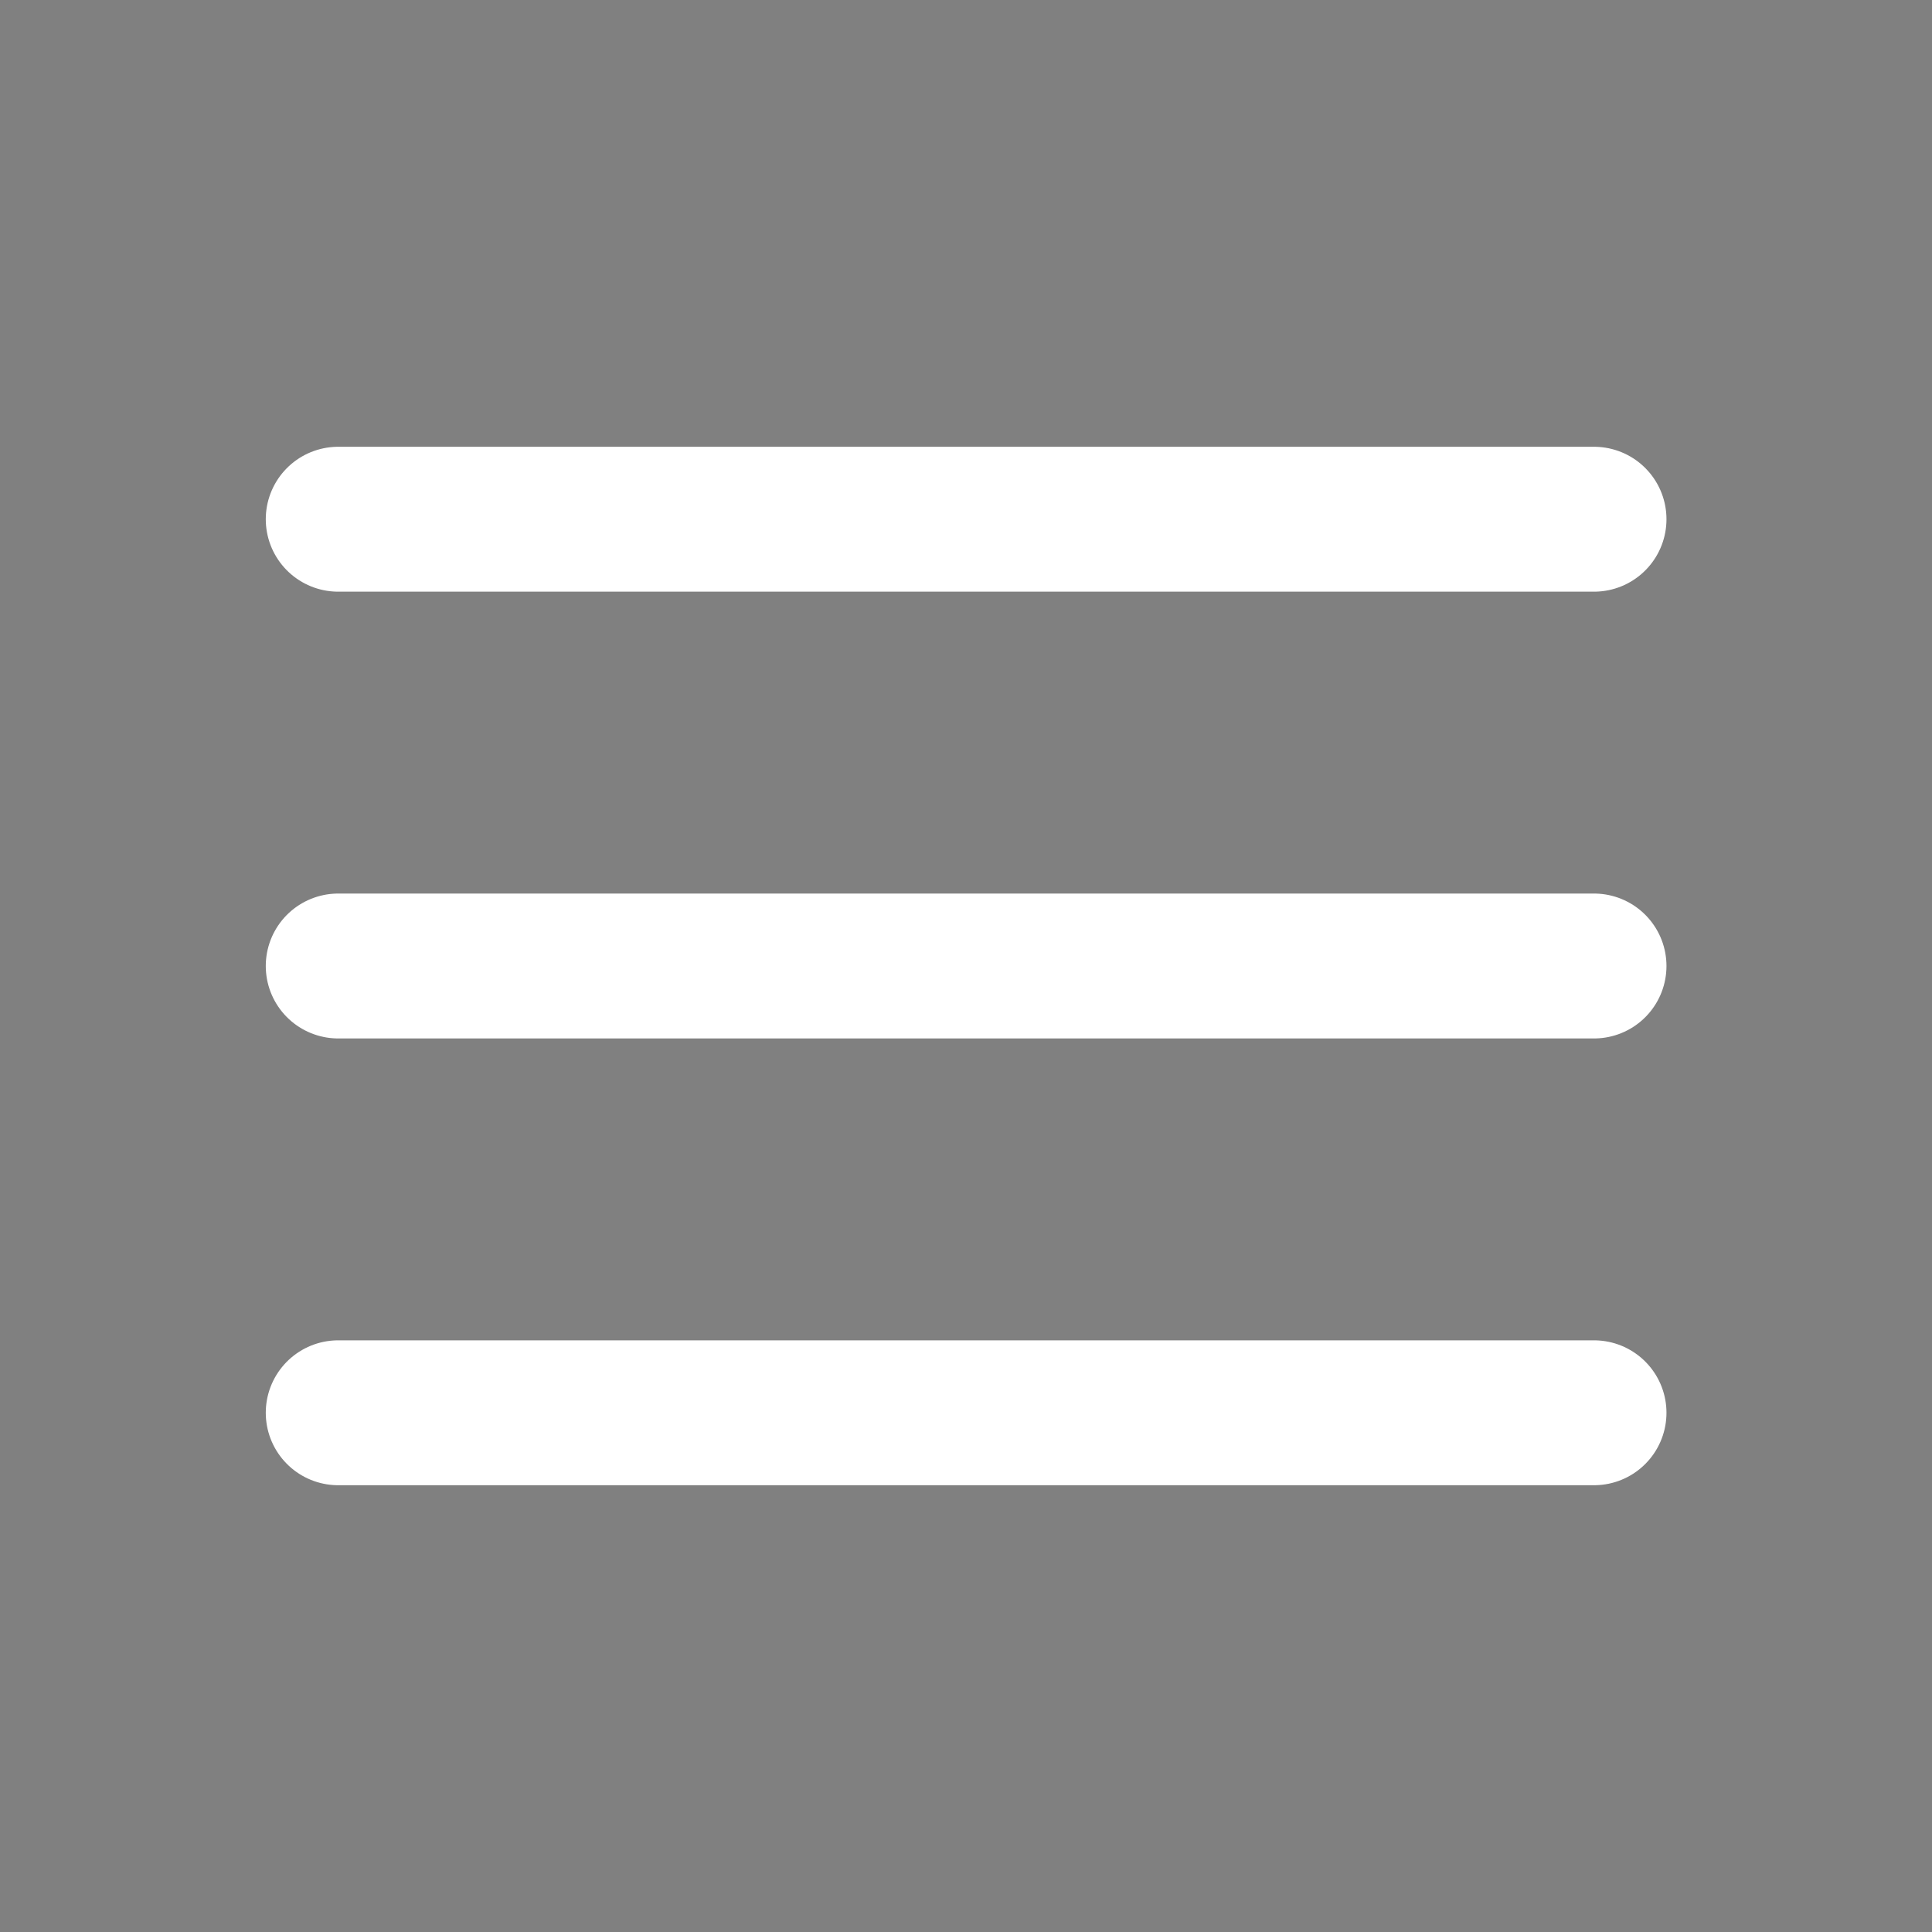
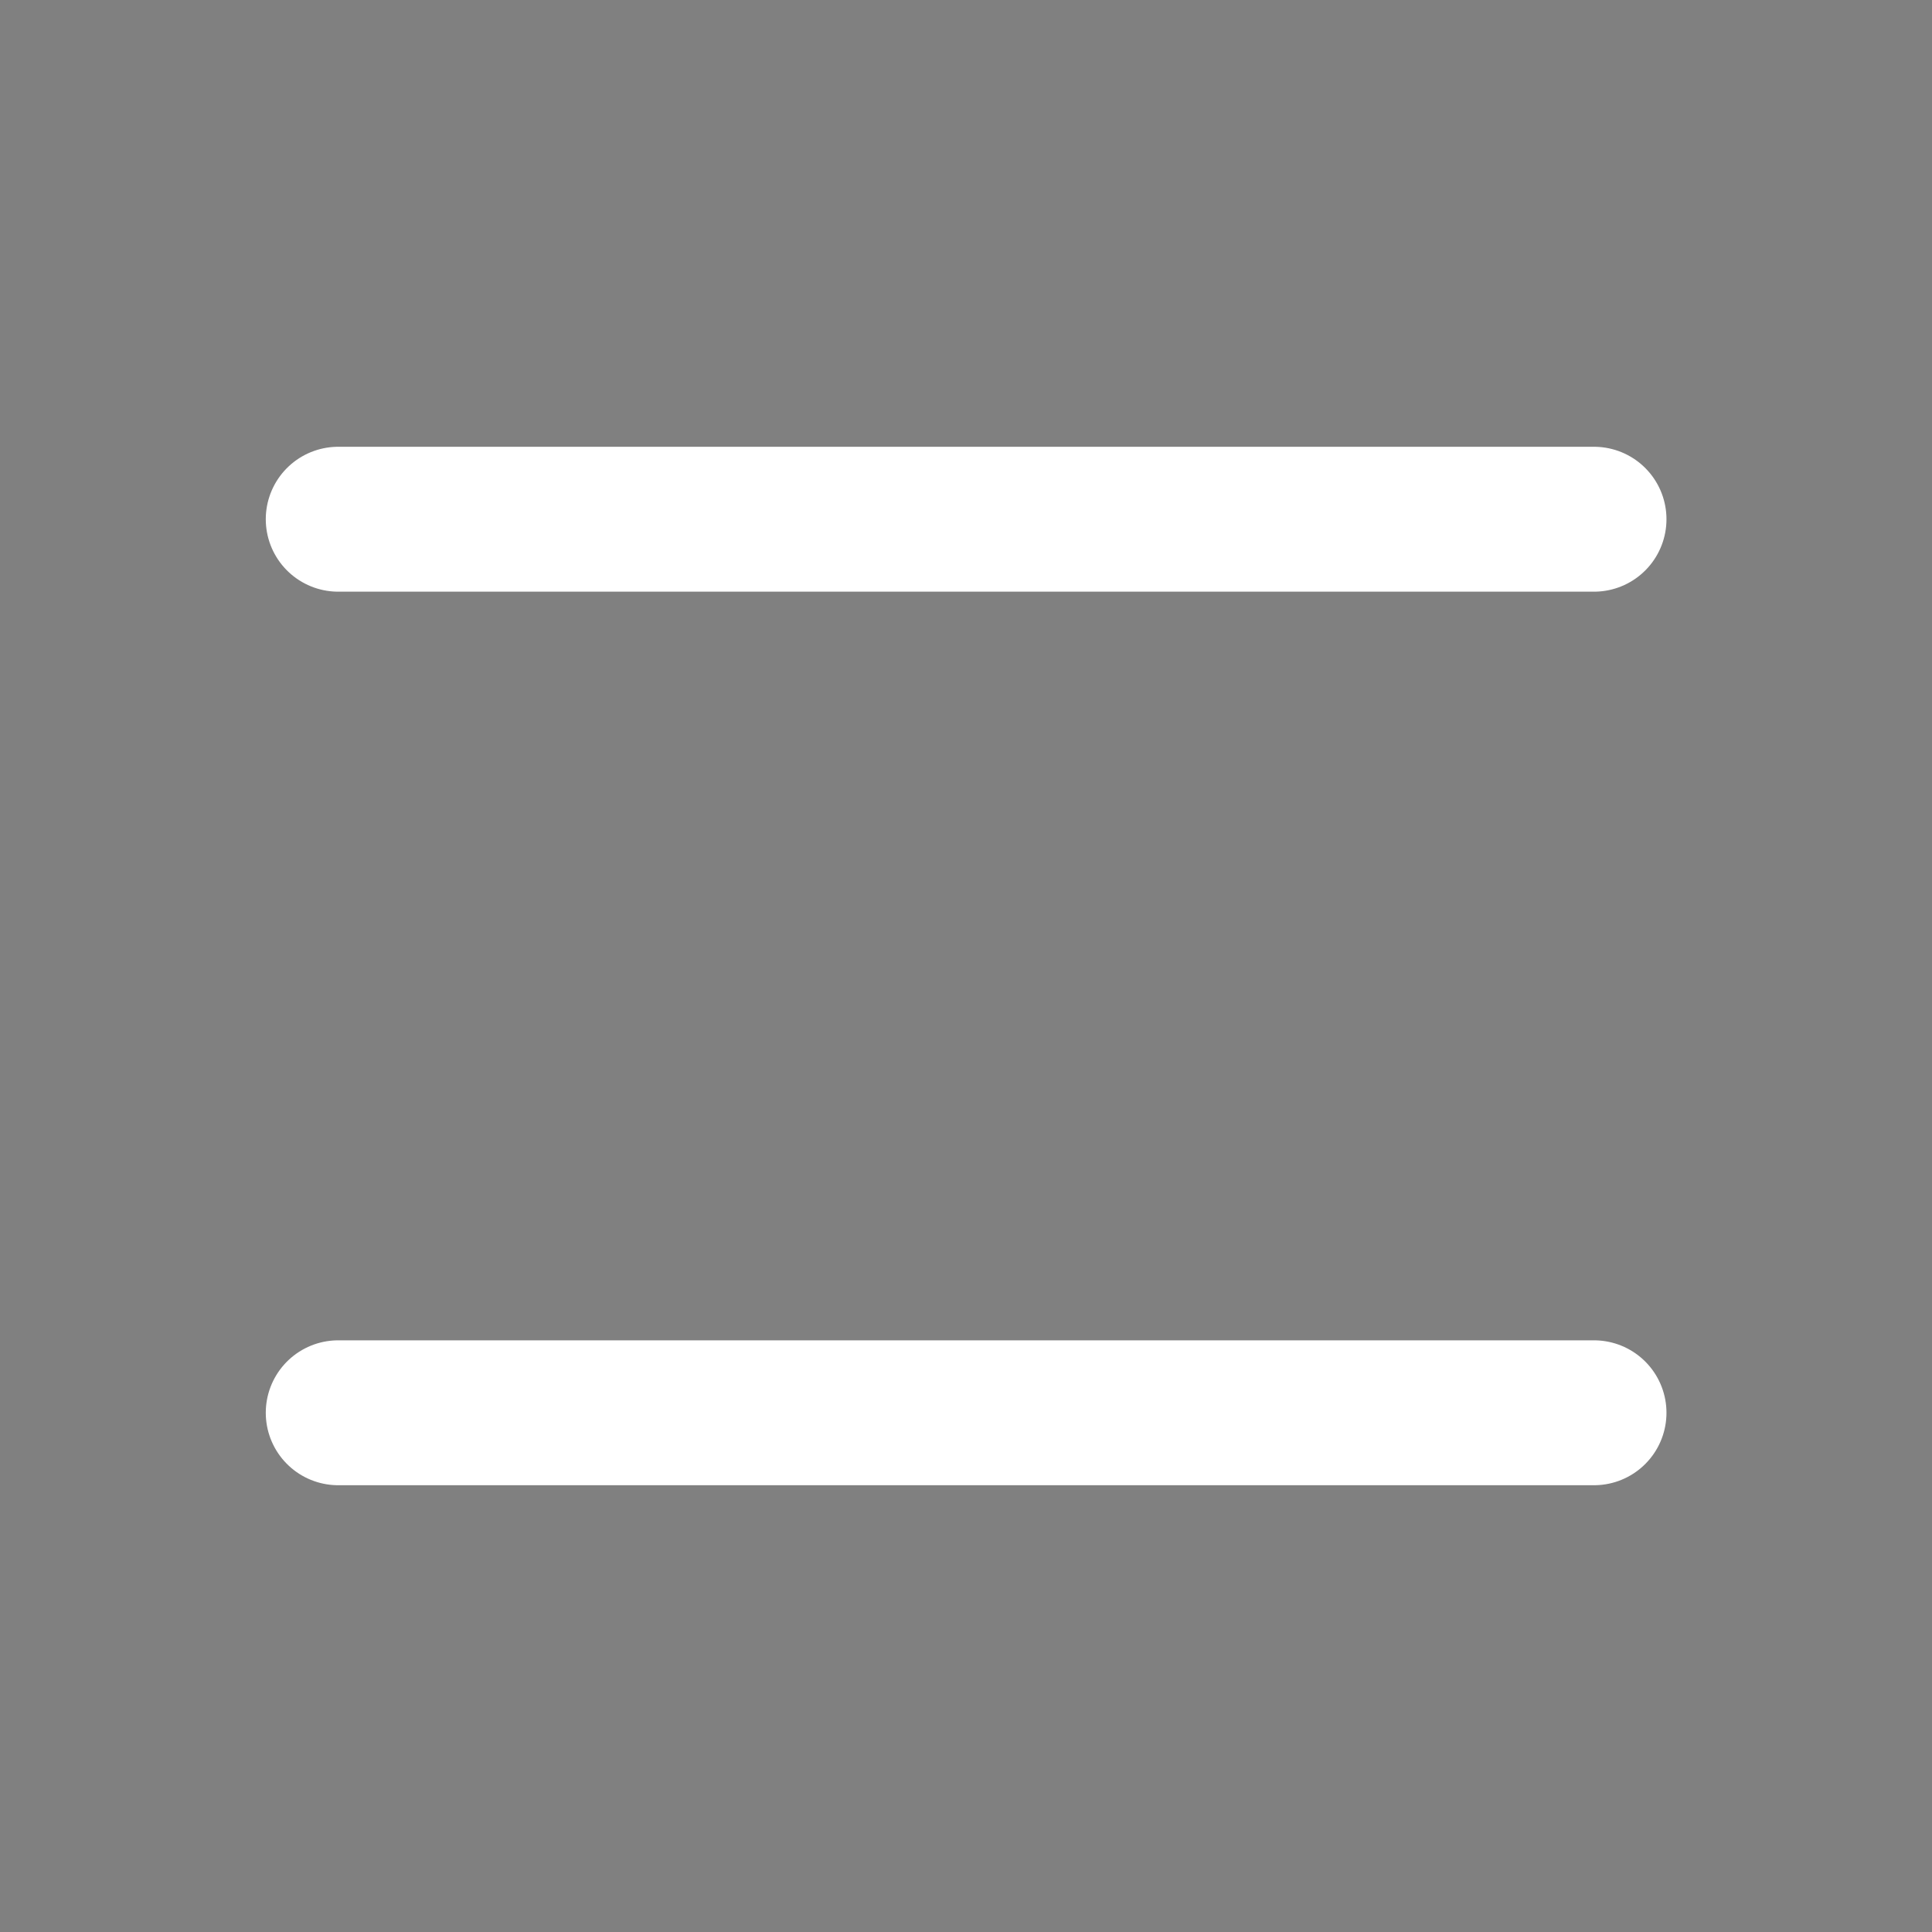
<svg xmlns="http://www.w3.org/2000/svg" width="32" height="32" viewBox="0 0 32 32">
  <rect x="0" y="0" width="32" height="32" fill="#808080" stroke="none" />
  <path d="M5.602 8.6H26.402" stroke="white" stroke-width="2.4" stroke-linecap="round" />
-   <path d="M5.602 16H26.402" stroke="white" stroke-width="2.4" stroke-linecap="round" />
  <path d="M5.602 23.4H26.402" stroke="white" stroke-width="2.4" stroke-linecap="round" />
</svg>